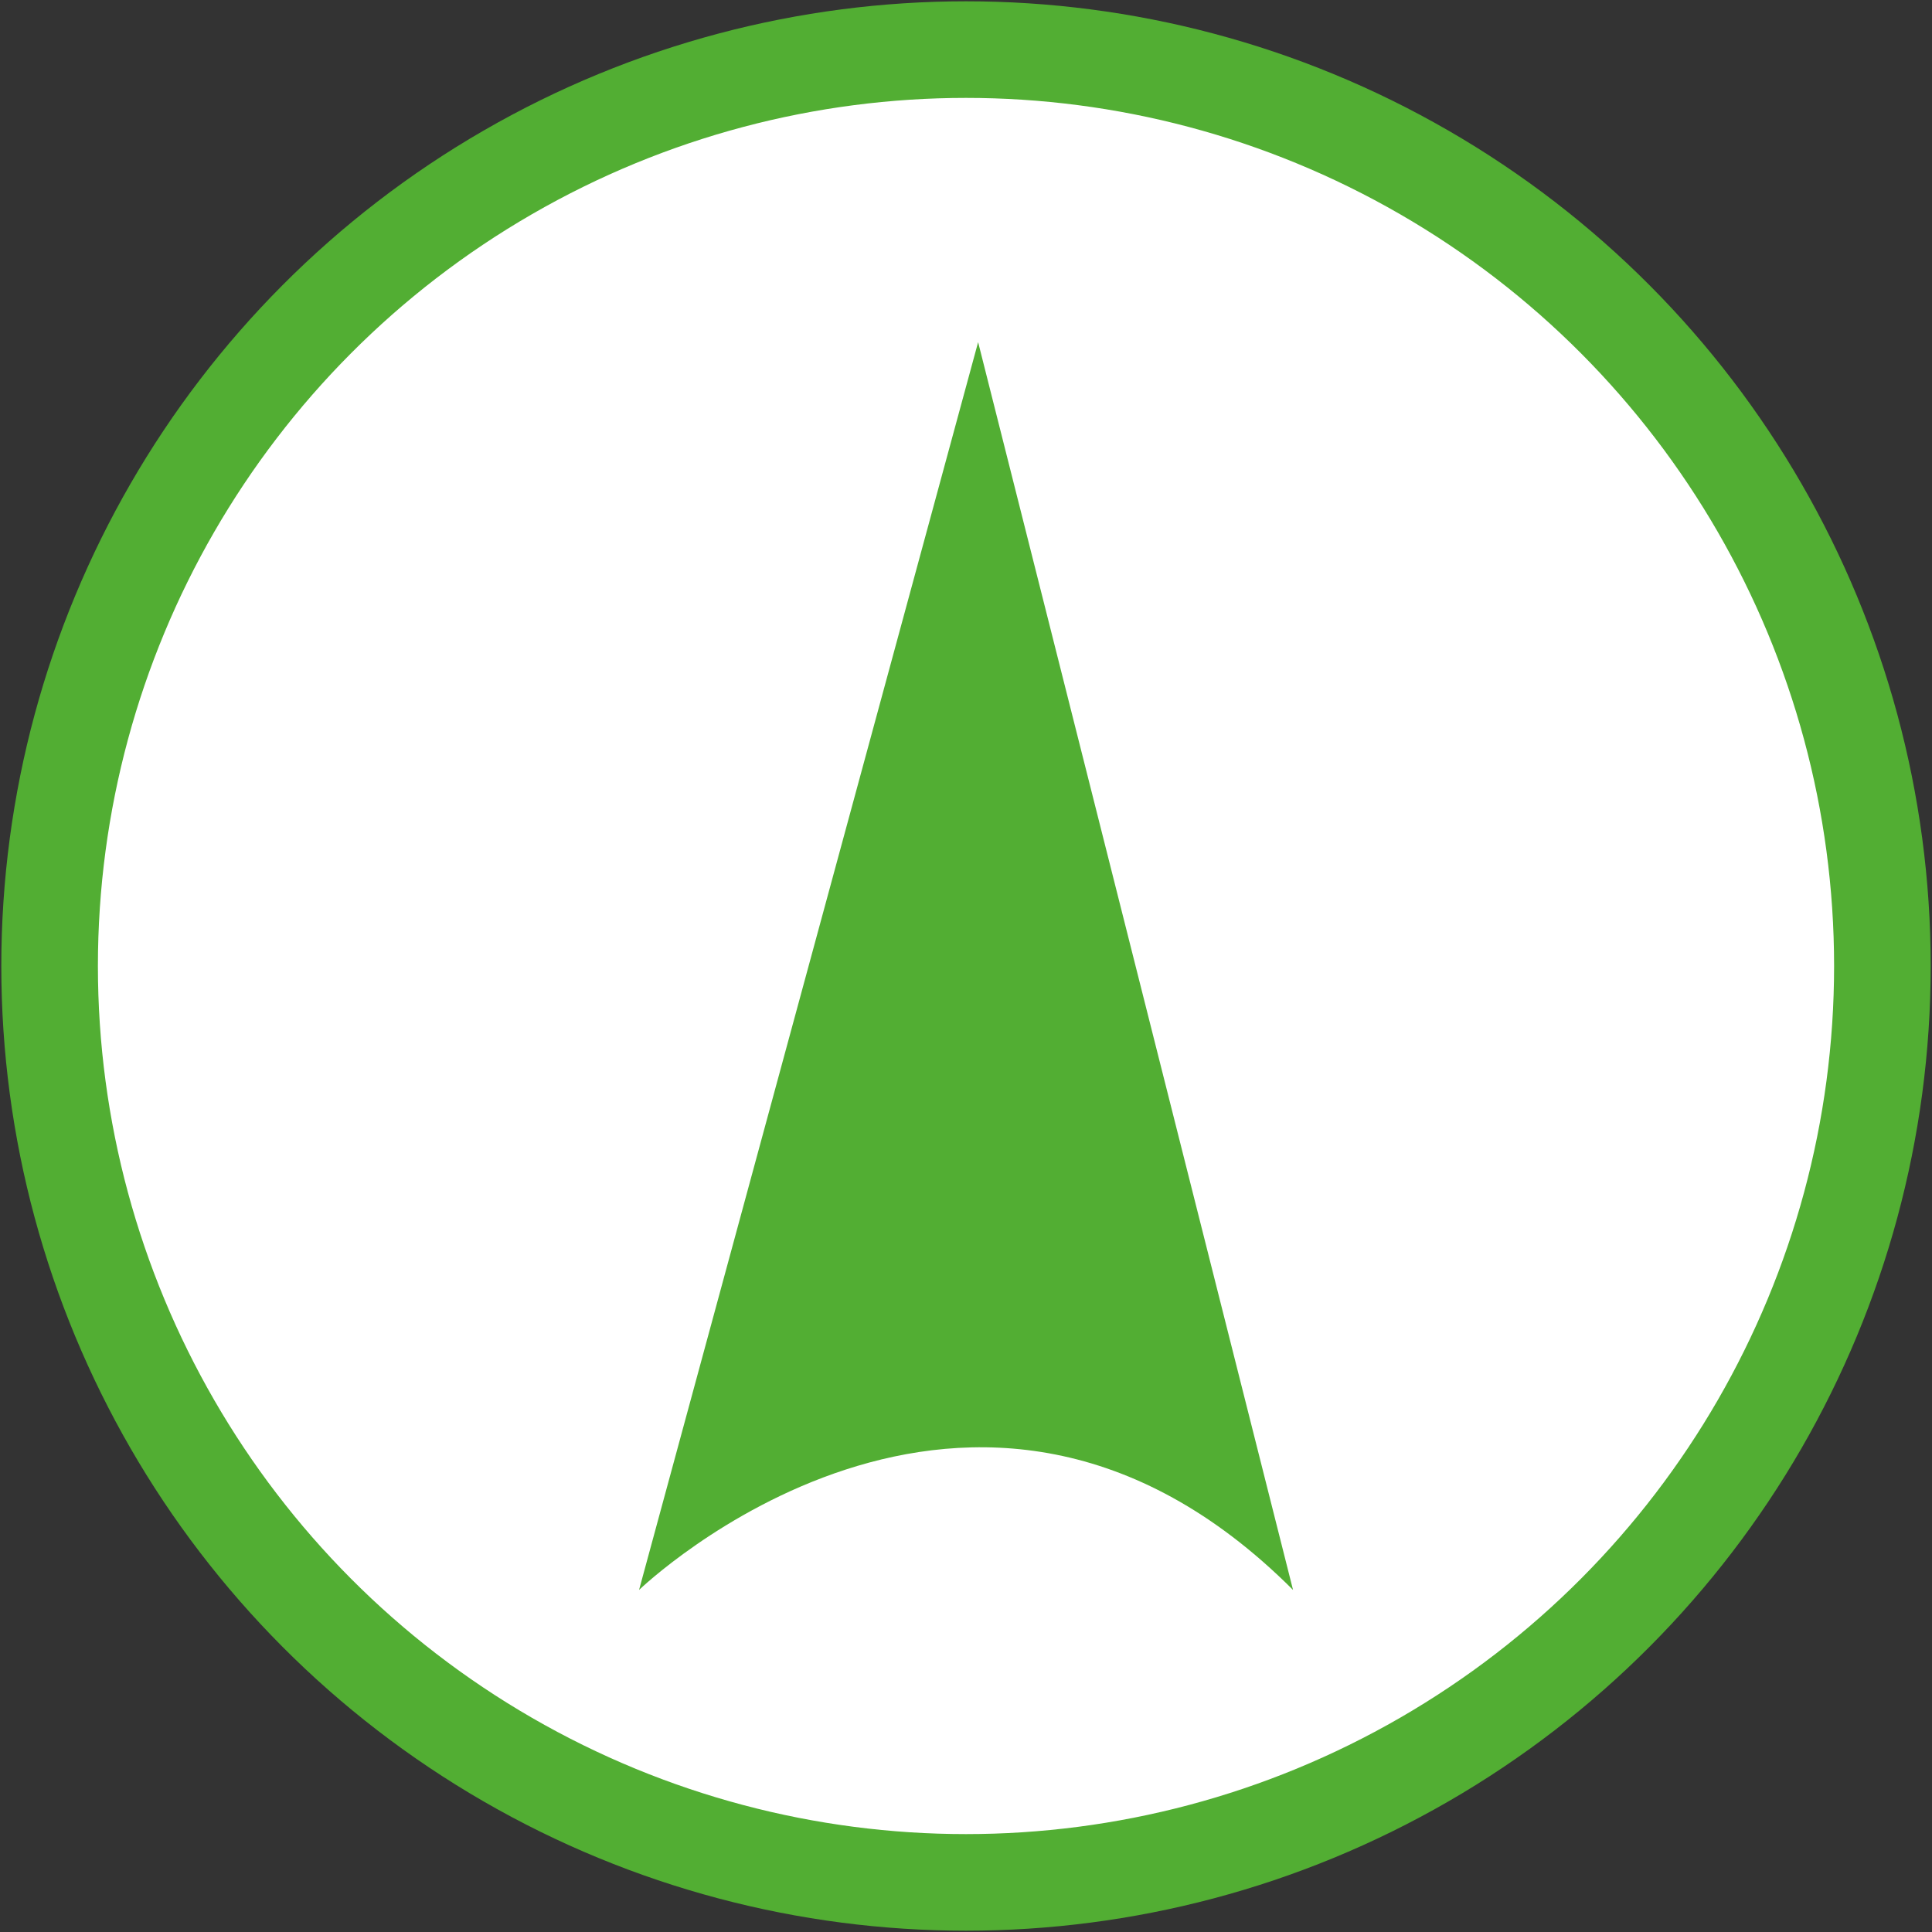
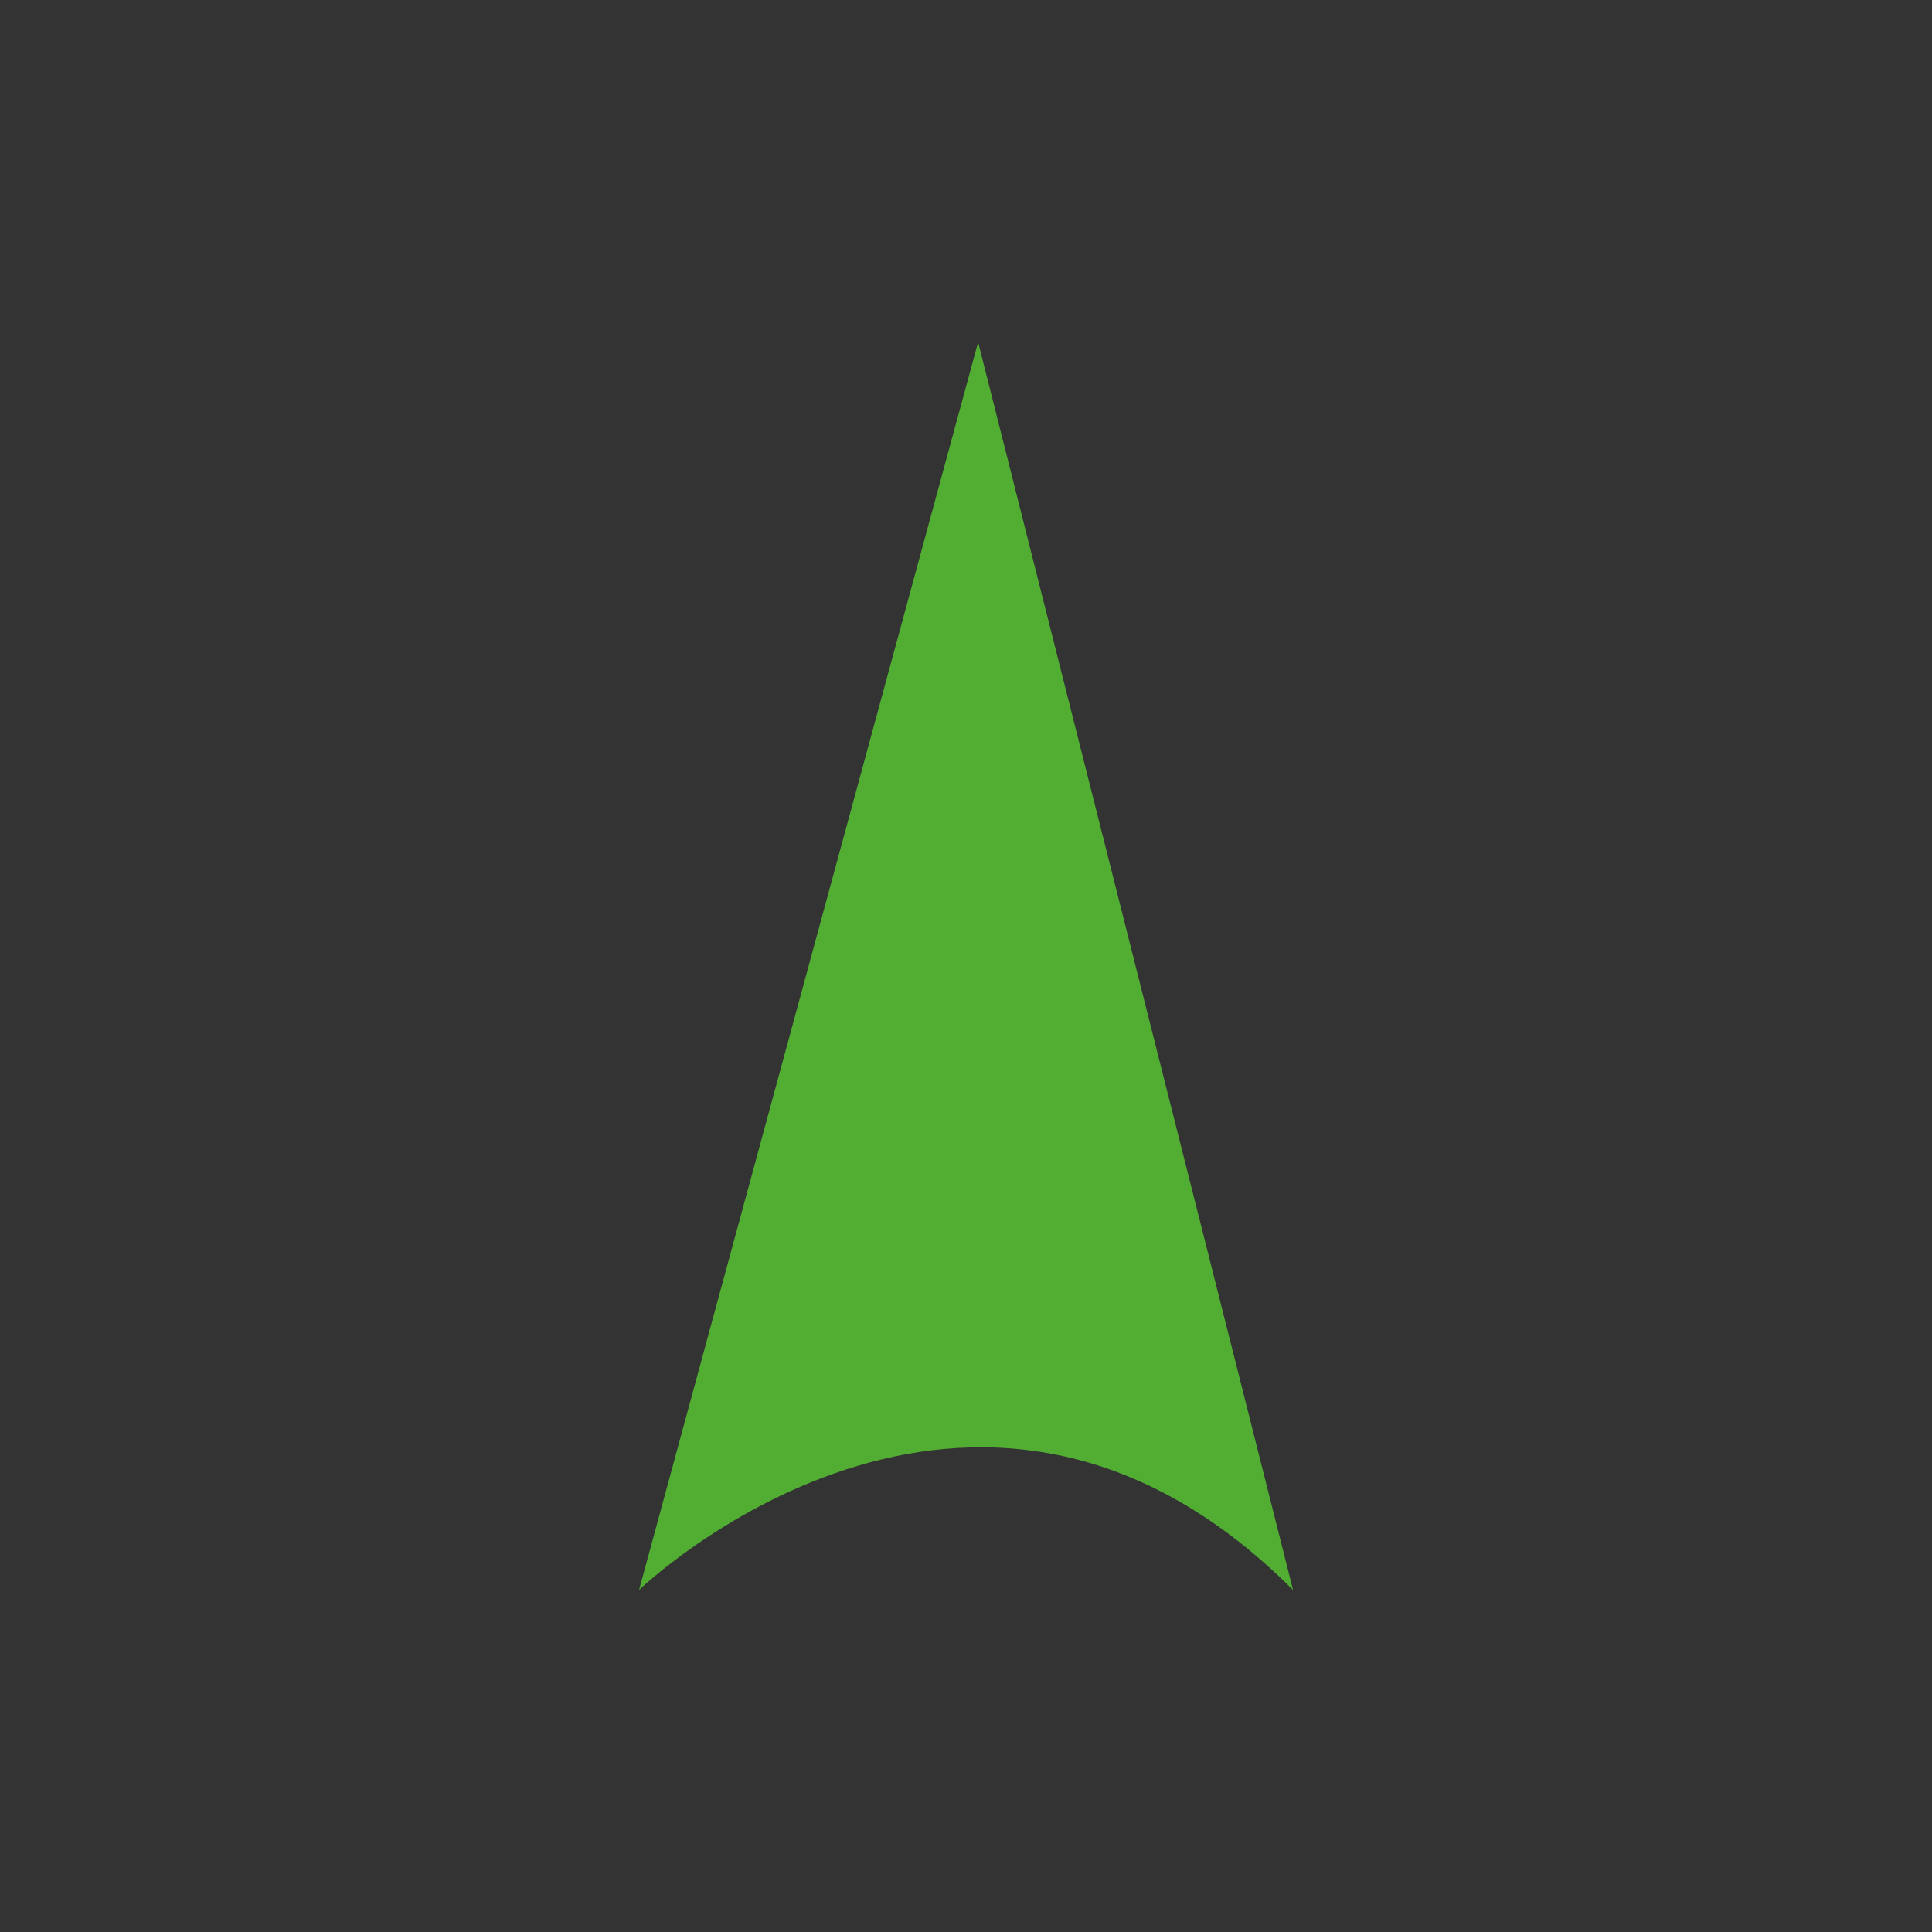
<svg xmlns="http://www.w3.org/2000/svg" version="1.1" baseProfile="tiny" id="Calque_1" x="0px" y="0px" width="40px" height="40px" viewBox="0 0 40 40" xml:space="preserve">
  <rect x="0" y="0" width="40" height="40" fill="#333333" stroke="none" />
  <g>
-     <circle fill="#FFFFFF" stroke="#52AE33" stroke-width="2" stroke-miterlimit="10" cx="20" cy="20" r="18.973" />
    <g id="XMLID_1_">
      <path fill="#52AE33" d="M20.251,7.084l-7.02,25.834c0,0,6.895-6.646,13.54,0L20.251,7.084z" />
    </g>
  </g>
</svg>